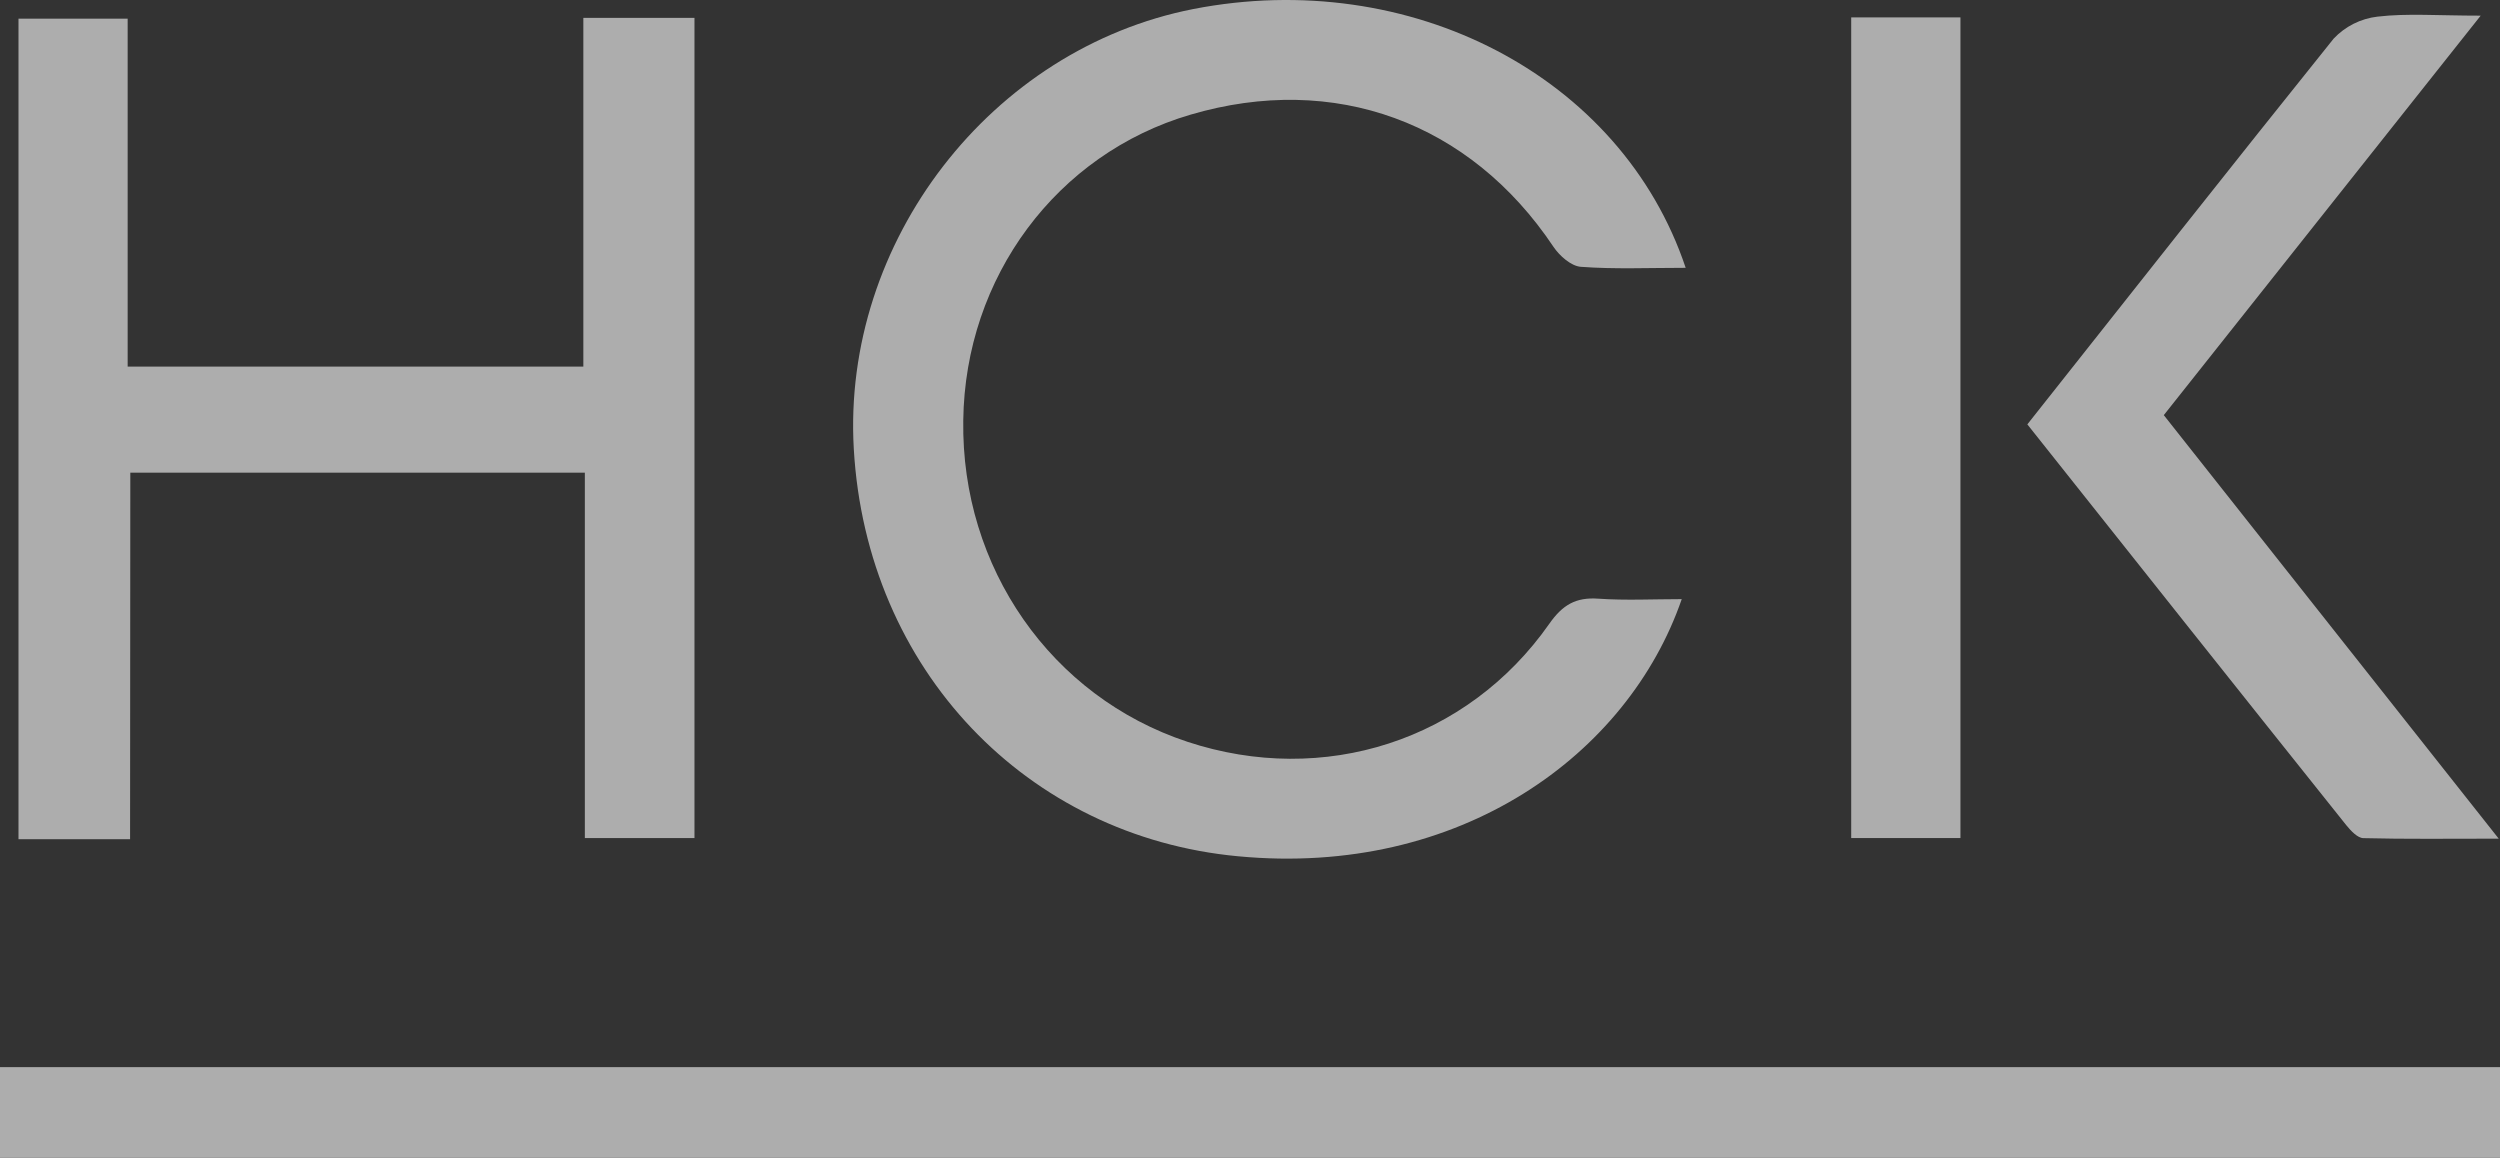
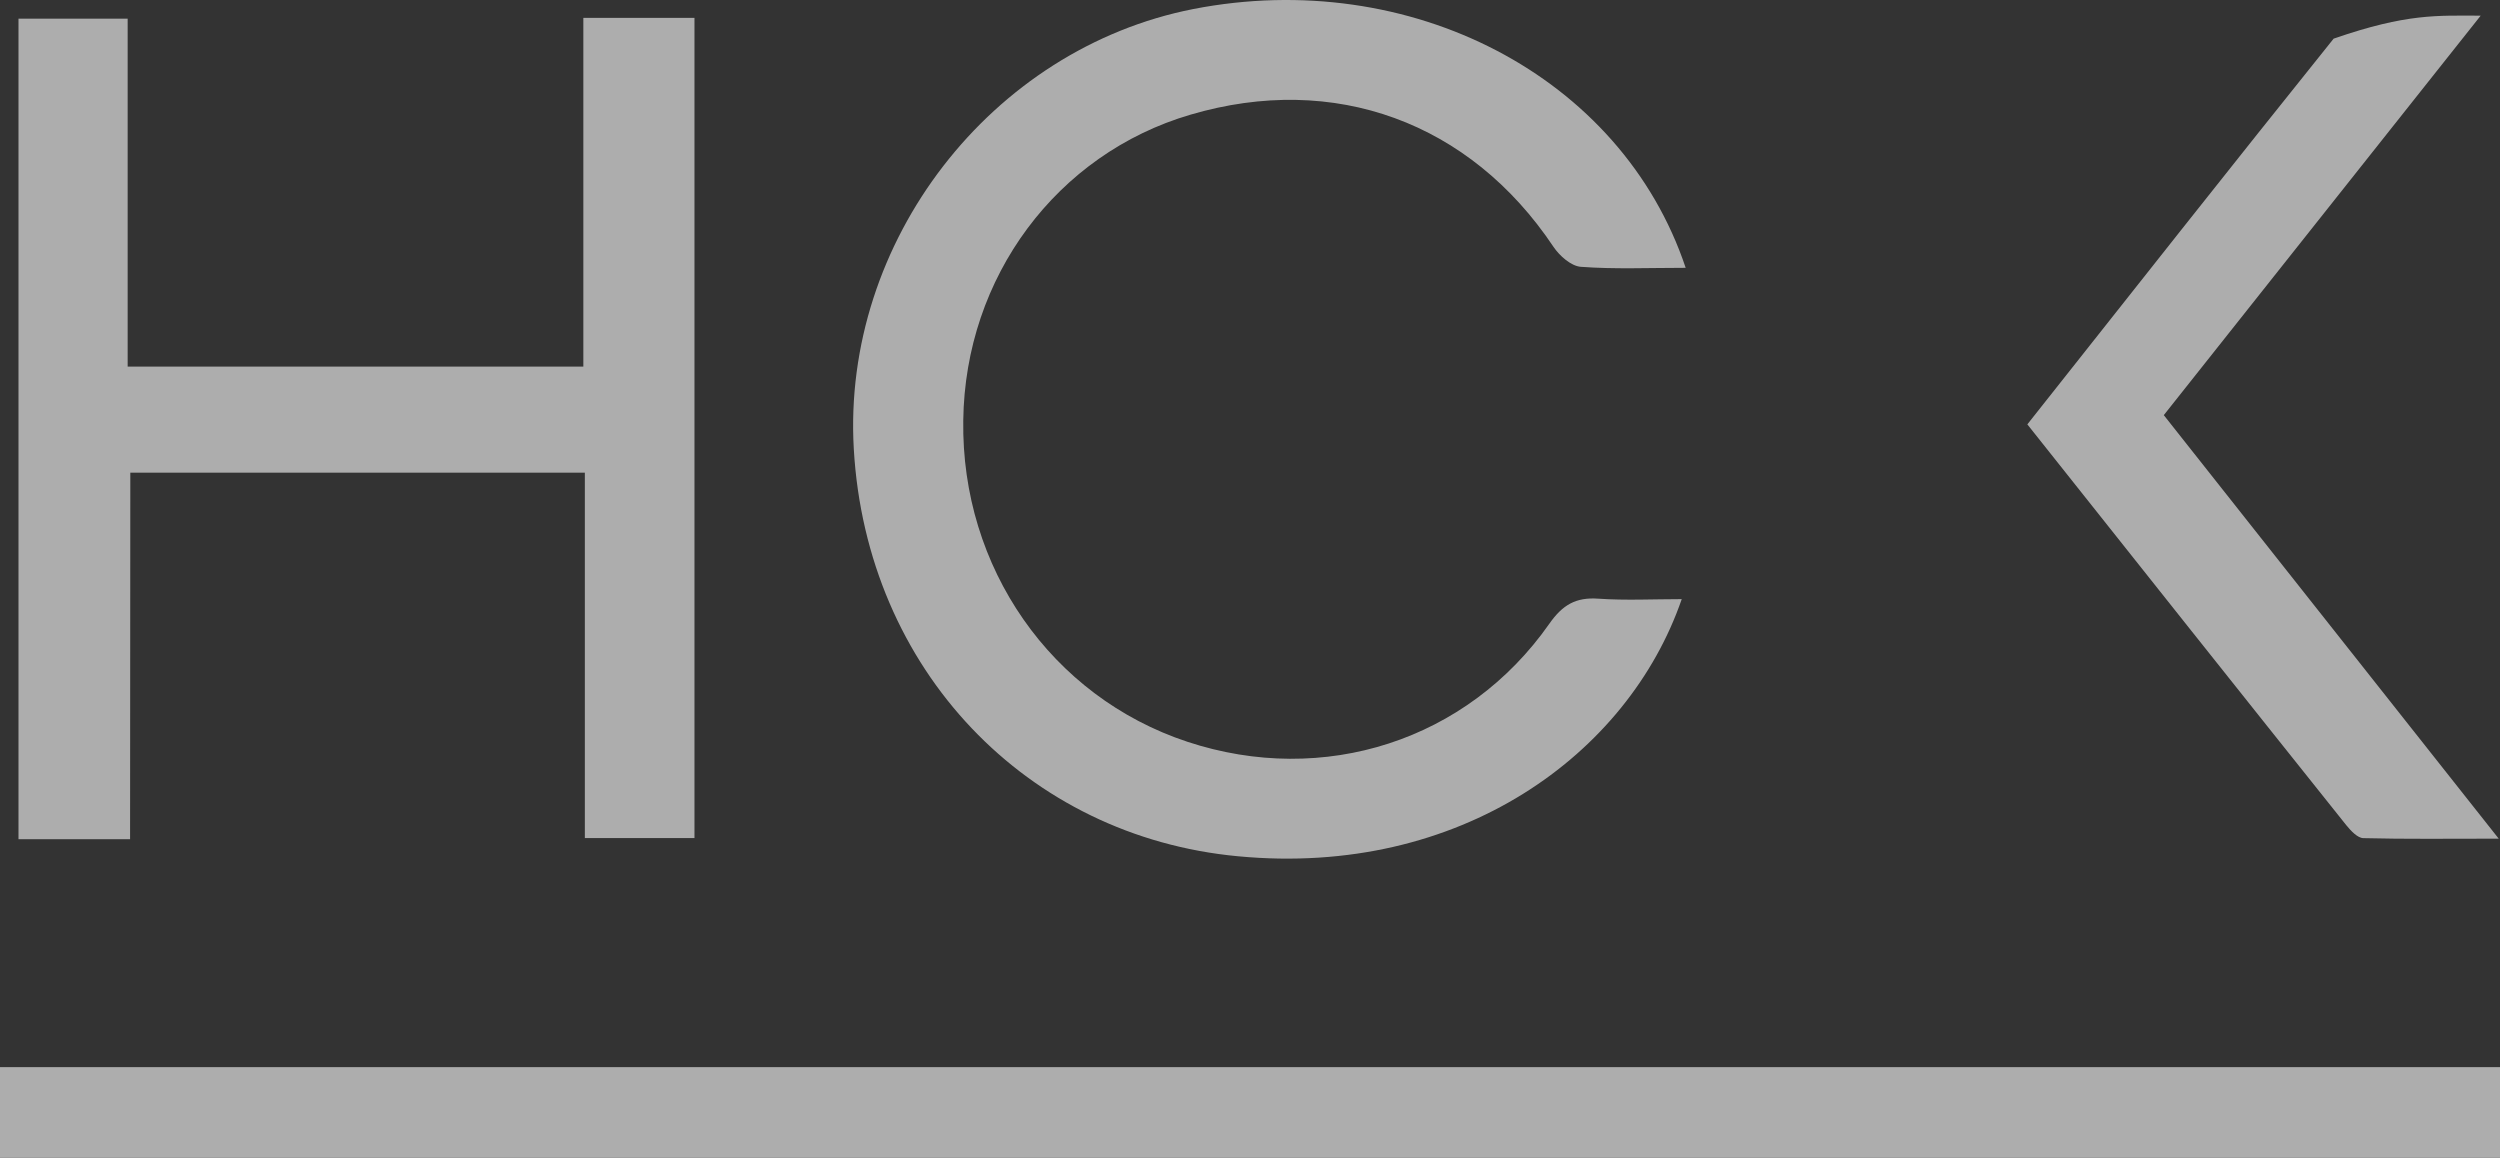
<svg xmlns="http://www.w3.org/2000/svg" width="95" height="44" viewBox="0 0 95 44" fill="none">
  <rect x="0" y="0" width="95" height="44" fill="#333333" stroke="none" />
  <g opacity="0.6">
    <path d="M0 40.551H95V44H0V40.551Z" fill="white" />
    <path d="M4.943 31.889H0.703V0.71H4.851V13.93H22.167V0.678H26.39V31.846H22.224V17.962H4.952L4.943 31.889Z" fill="white" />
    <path d="M64.056 10.177C62.645 10.177 61.352 10.234 60.074 10.139C59.703 10.113 59.26 9.72 59.029 9.375C55.863 4.641 50.707 2.747 45.24 4.357C40.156 5.848 36.673 10.527 36.604 15.976C36.52 21.566 39.946 26.478 45.122 28.188C50.298 29.898 55.759 28.147 58.871 23.707C59.372 22.991 59.876 22.687 60.739 22.75C61.776 22.822 62.821 22.767 63.906 22.767C61.865 28.682 55.474 33.335 47.054 32.539C39.028 31.794 32.925 25.454 32.444 17.057C31.992 9.185 37.654 1.851 45.352 0.342C53.568 -1.256 61.606 2.868 64.056 10.177Z" fill="white" />
-     <path d="M77.039 16.126C80.986 11.14 84.812 6.285 88.678 1.469C89.117 1.002 89.708 0.706 90.345 0.632C91.476 0.5 92.631 0.595 94.266 0.595L82.224 15.775L94.951 31.869C93.005 31.869 91.407 31.89 89.812 31.849C89.588 31.849 89.326 31.562 89.159 31.358C85.134 26.32 81.118 21.262 77.039 16.126Z" fill="white" />
-     <path d="M70.346 0.661H74.497V31.846H70.346V0.661Z" fill="white" />
+     <path d="M77.039 16.126C80.986 11.14 84.812 6.285 88.678 1.469C91.476 0.5 92.631 0.595 94.266 0.595L82.224 15.775L94.951 31.869C93.005 31.869 91.407 31.89 89.812 31.849C89.588 31.849 89.326 31.562 89.159 31.358C85.134 26.32 81.118 21.262 77.039 16.126Z" fill="white" />
  </g>
</svg>